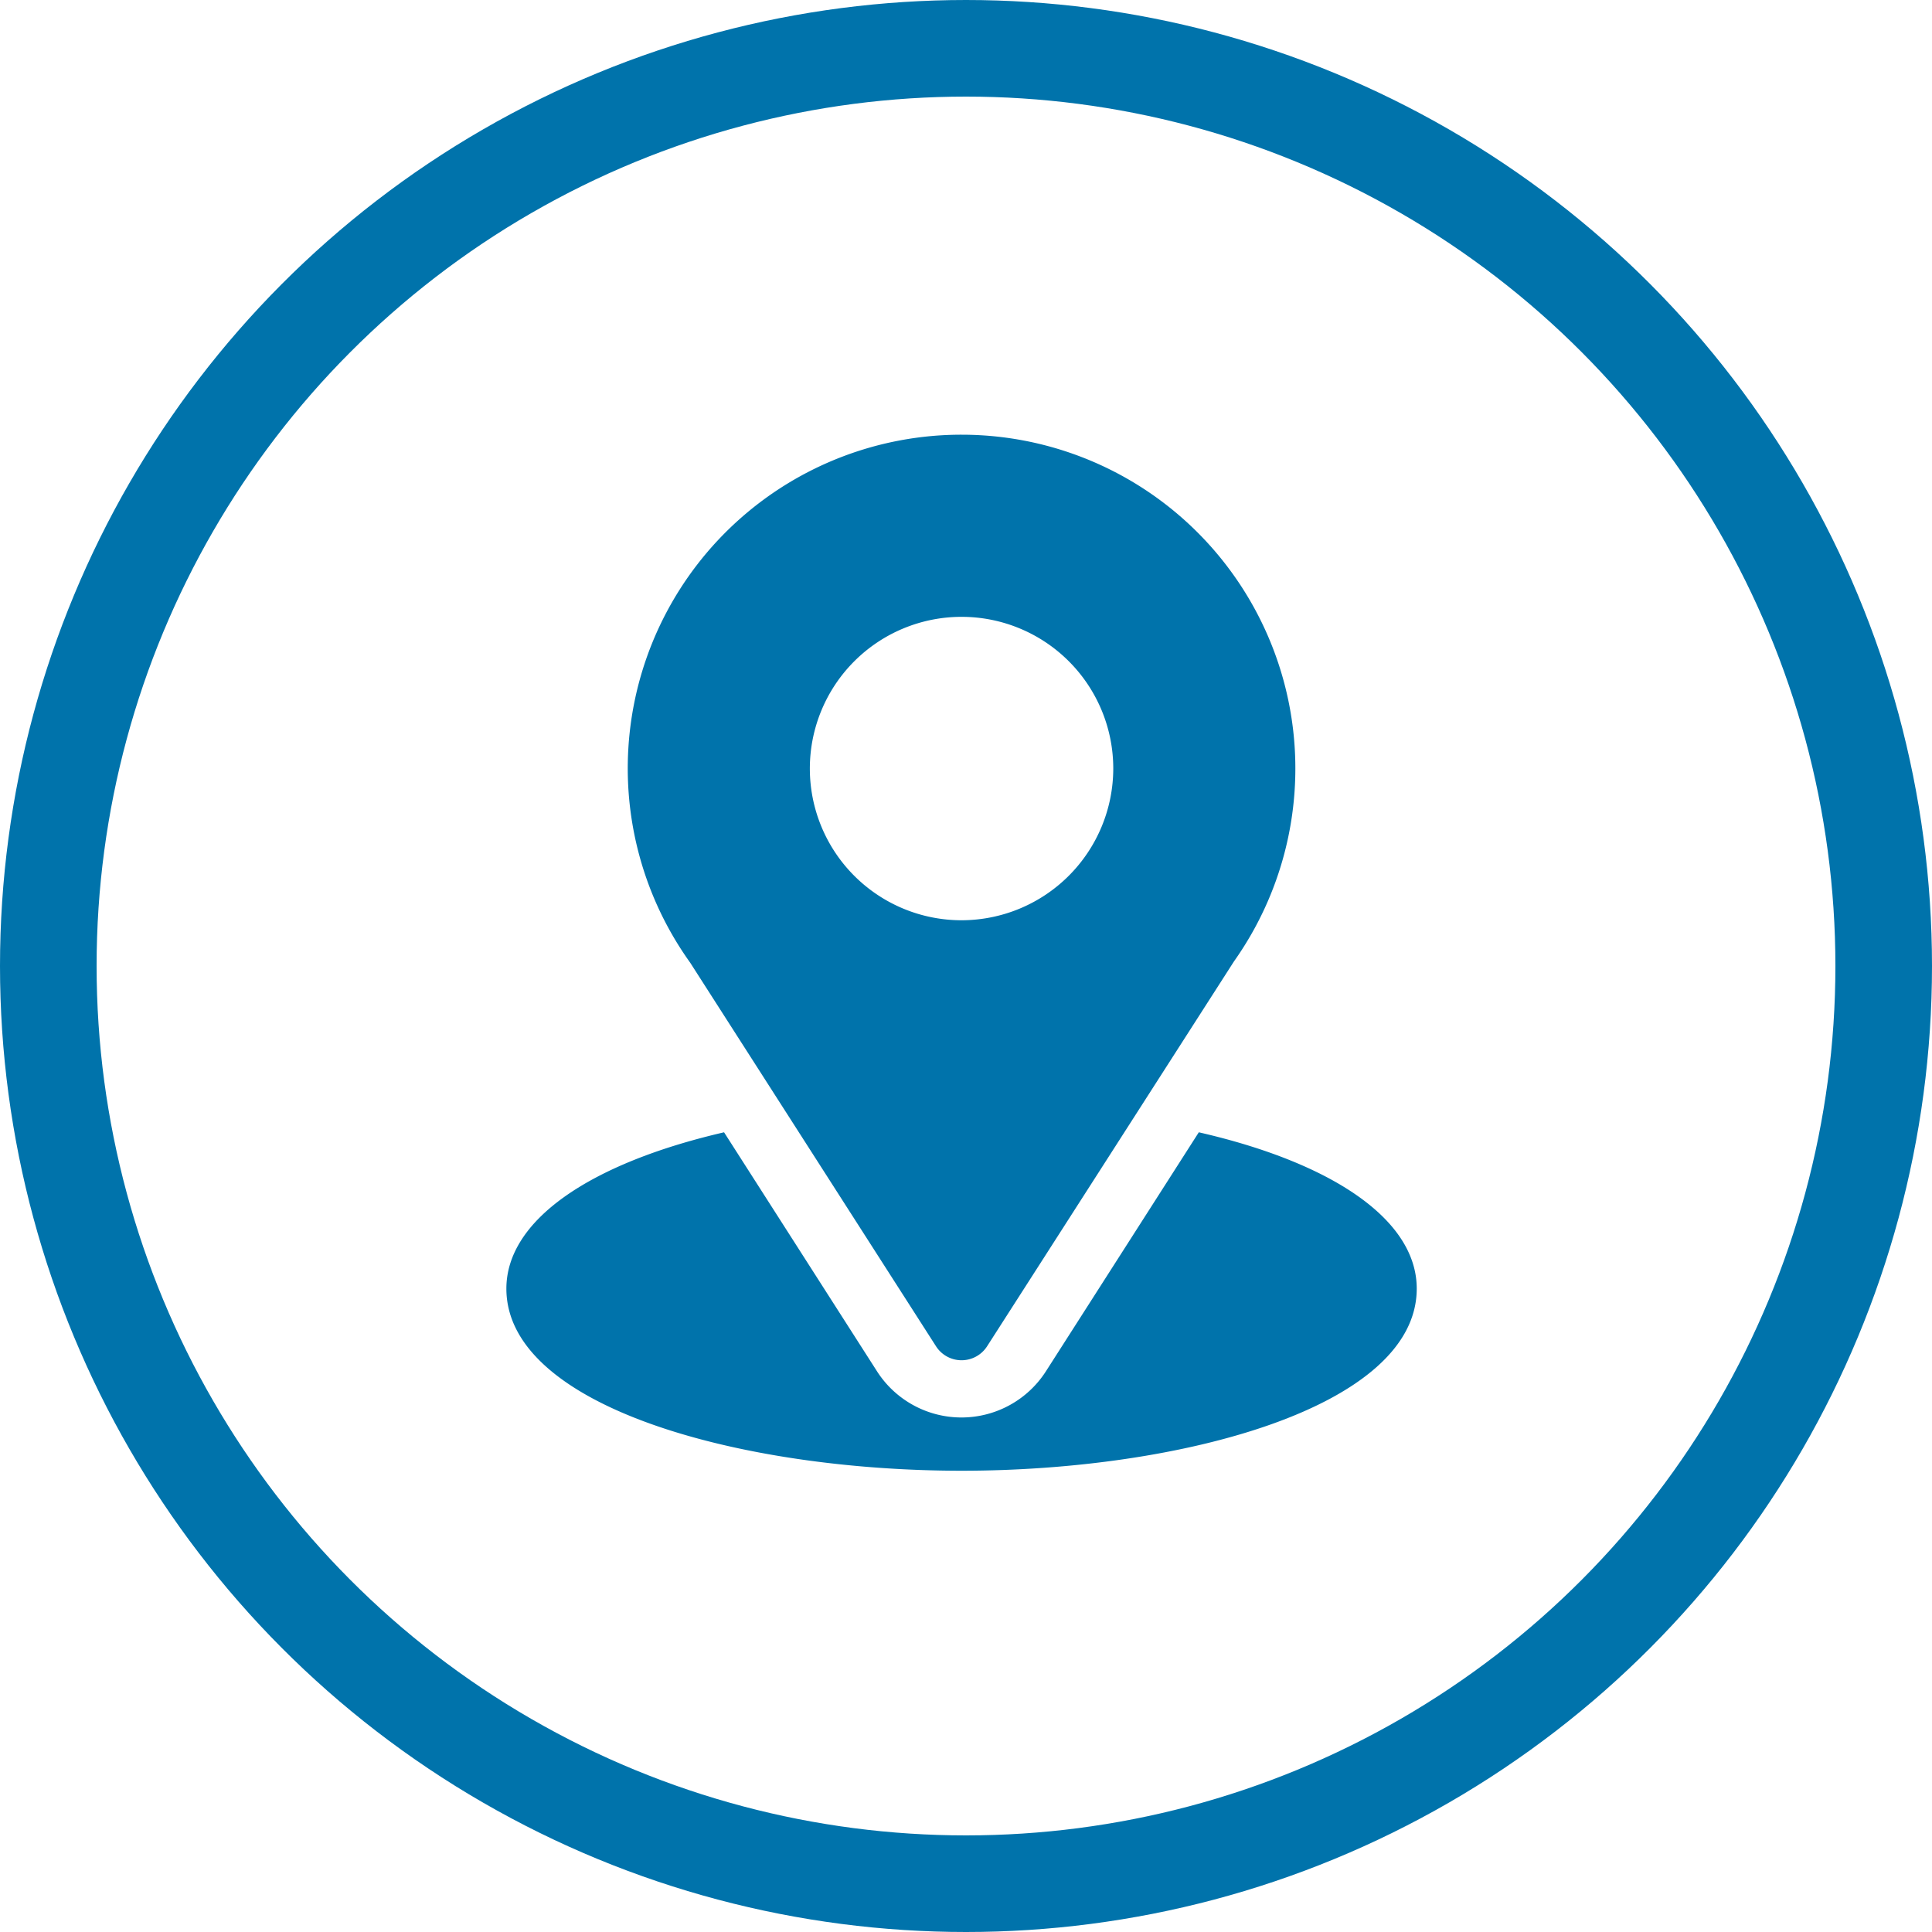
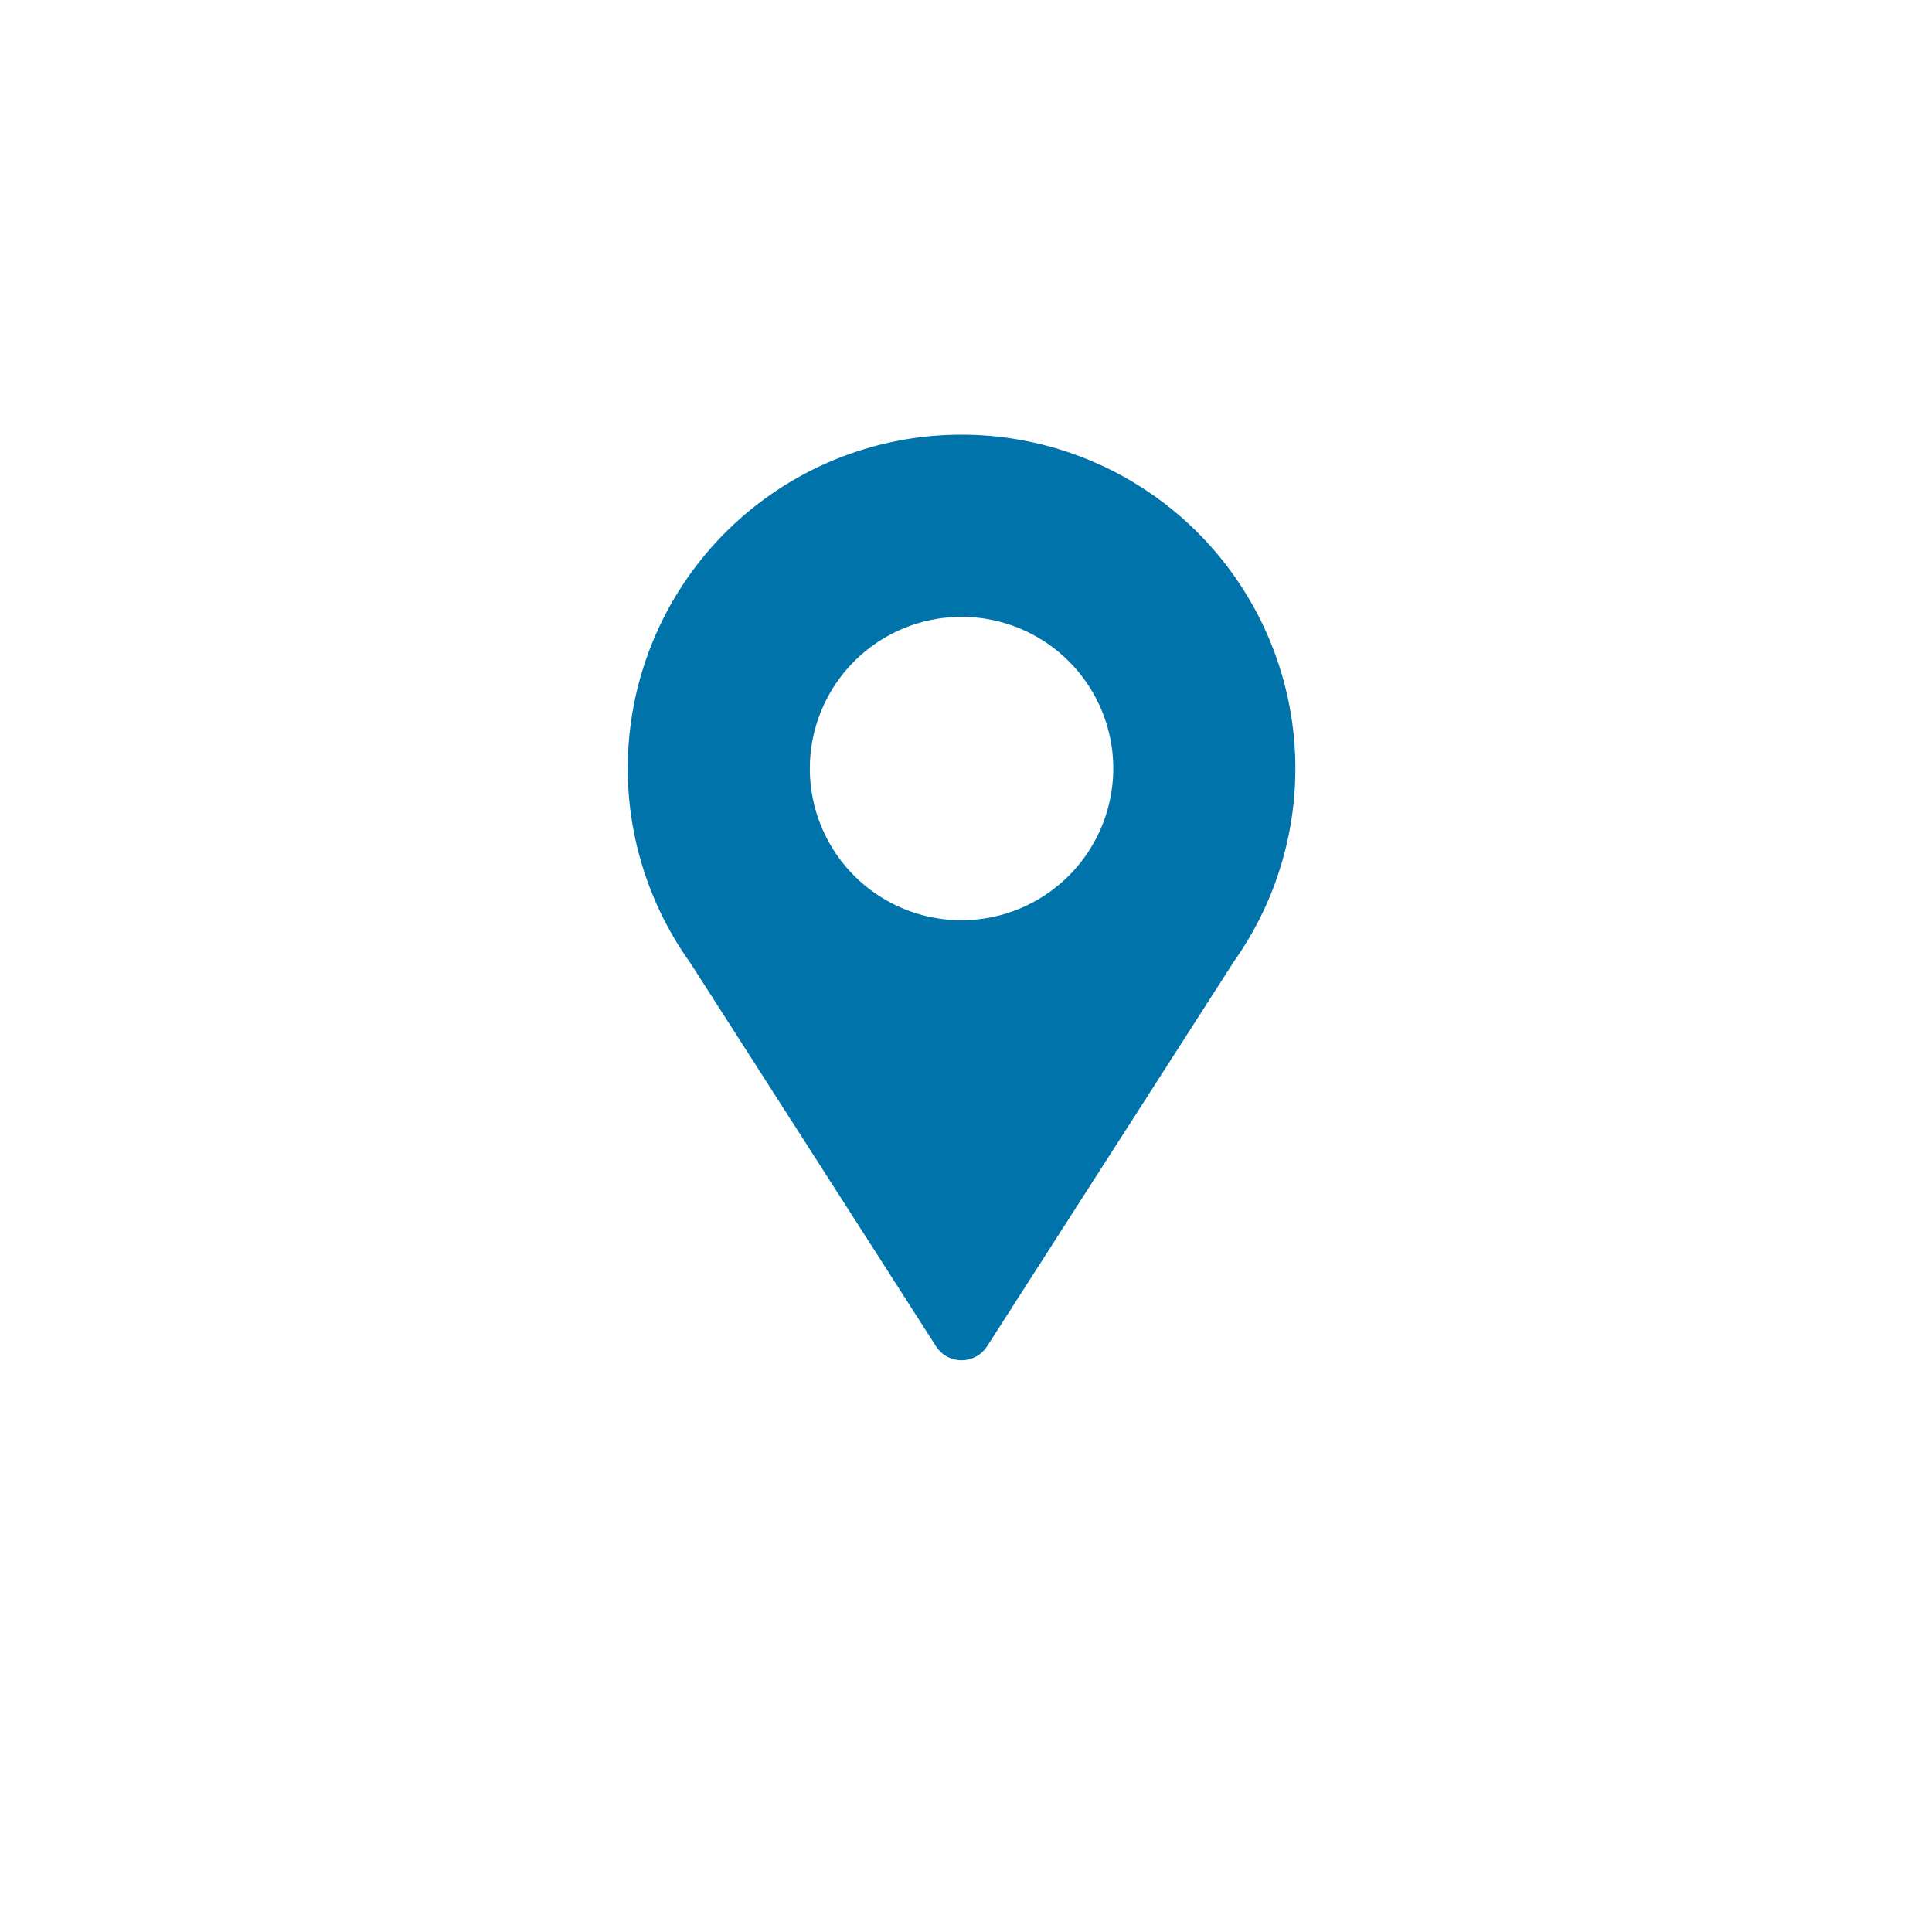
<svg xmlns="http://www.w3.org/2000/svg" width="40" height="40" viewBox="0 0 40 40">
  <g id="marke-blu" transform="translate(-131 -801)">
    <g id="Ellisse_2_copia_2" data-name="Ellisse 2 copia 2" transform="translate(131 801)" fill="none" stroke="#0073ab" stroke-linecap="round" stroke-width="2">
-       <circle cx="20" cy="20" r="20" stroke="none" />
-       <circle cx="20" cy="20" r="19" fill="none" />
-     </g>
+       </g>
    <g id="location" transform="translate(141.484 810)">
      <g id="Raggruppa_129" data-name="Raggruppa 129" transform="translate(2.513)">
        <g id="Raggruppa_128" data-name="Raggruppa 128">
          <path id="Tracciato_1978" data-name="Tracciato 1978" d="M97.911,0a6.908,6.908,0,0,0-5.618,10.932l5.089,7.941a.628.628,0,0,0,1.058,0l5.111-7.968A6.911,6.911,0,0,0,97.911,0Zm0,10.053a3.141,3.141,0,1,1,3.141-3.141A3.145,3.145,0,0,1,97.911,10.053Z" transform="translate(-91)" fill="#0073ab" />
        </g>
      </g>
      <g id="Raggruppa_131" data-name="Raggruppa 131" transform="translate(0 14.438)">
        <g id="Raggruppa_130" data-name="Raggruppa 130">
-           <path id="Tracciato_1979" data-name="Tracciato 1979" d="M45.336,344.7l-3.164,4.946a2.077,2.077,0,0,1-3.5,0L35.507,344.7c-2.788.645-4.507,1.826-4.507,3.237,0,2.449,4.856,3.77,9.424,3.77s9.424-1.321,9.424-3.77C49.849,346.521,48.127,345.339,45.336,344.7Z" transform="translate(-31 -344.695)" fill="#0073ab" />
-         </g>
+           </g>
      </g>
    </g>
  </g>
</svg>